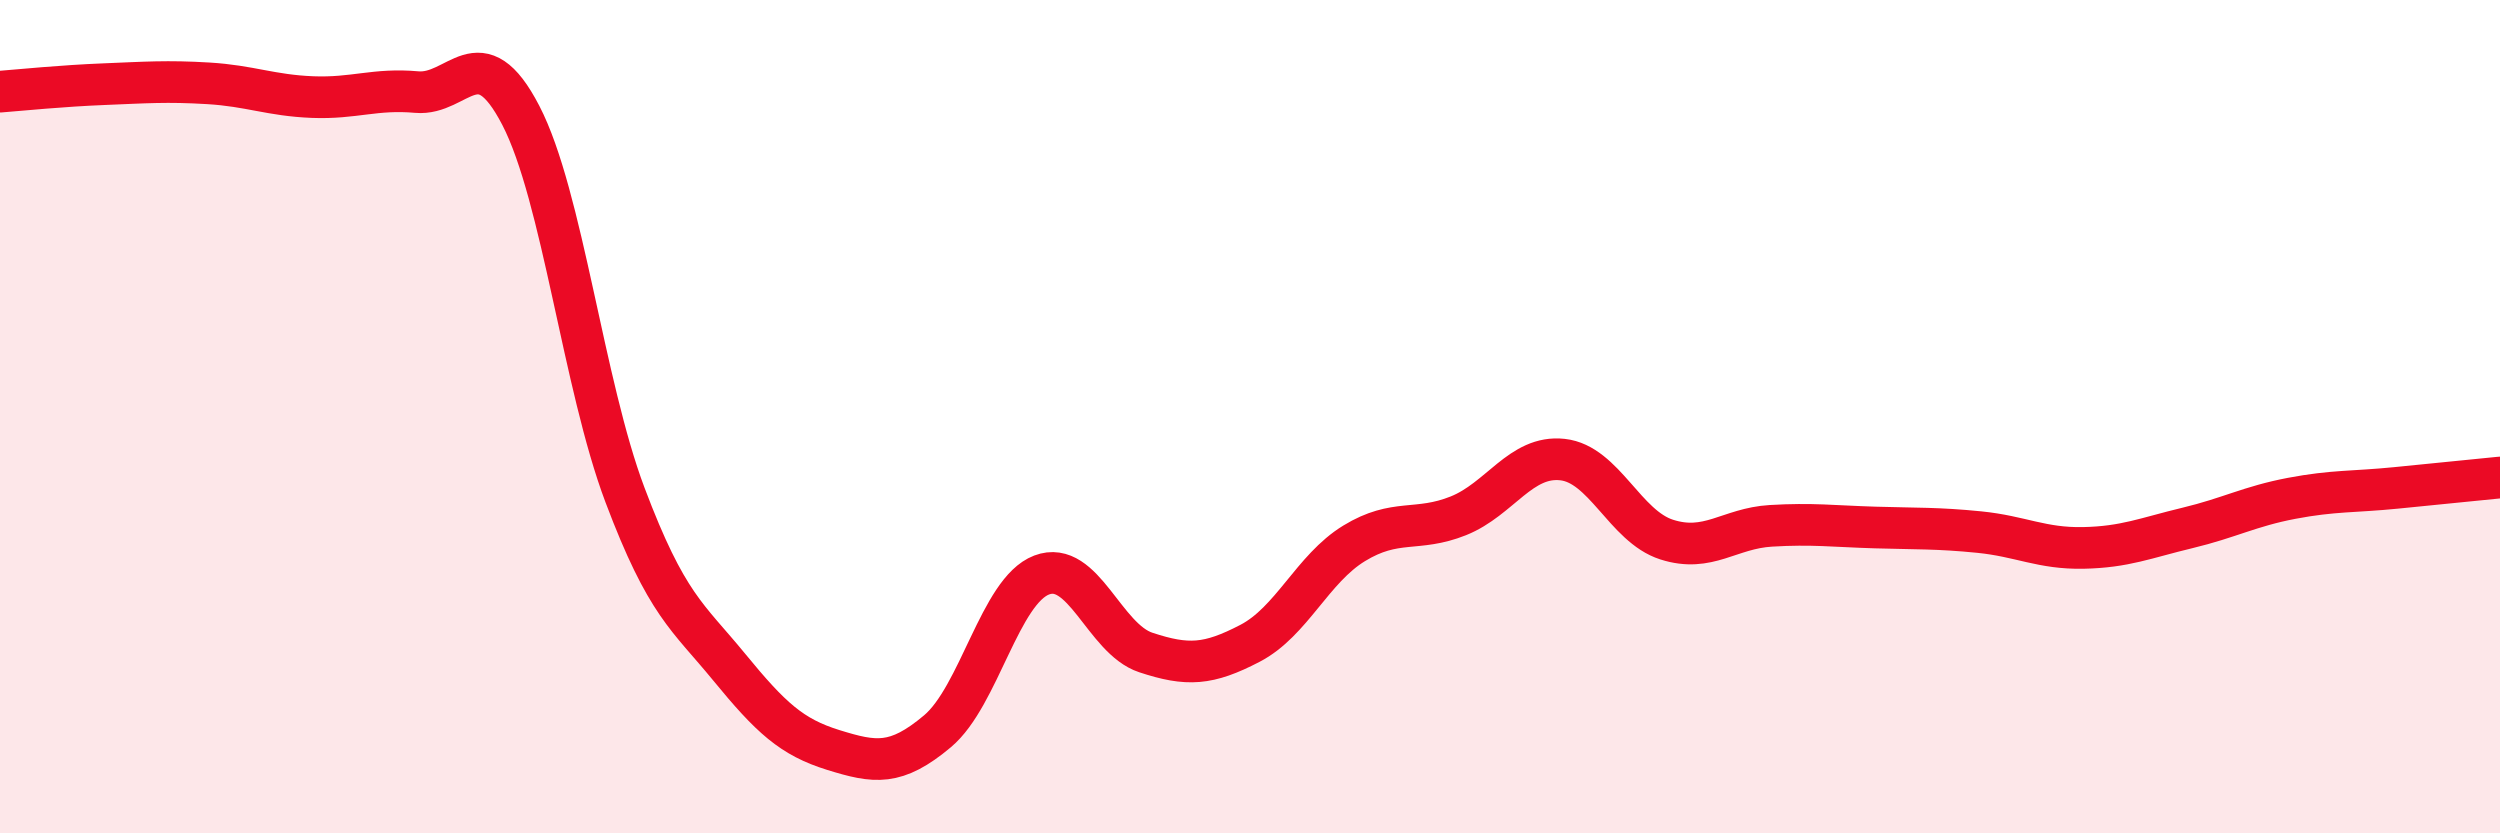
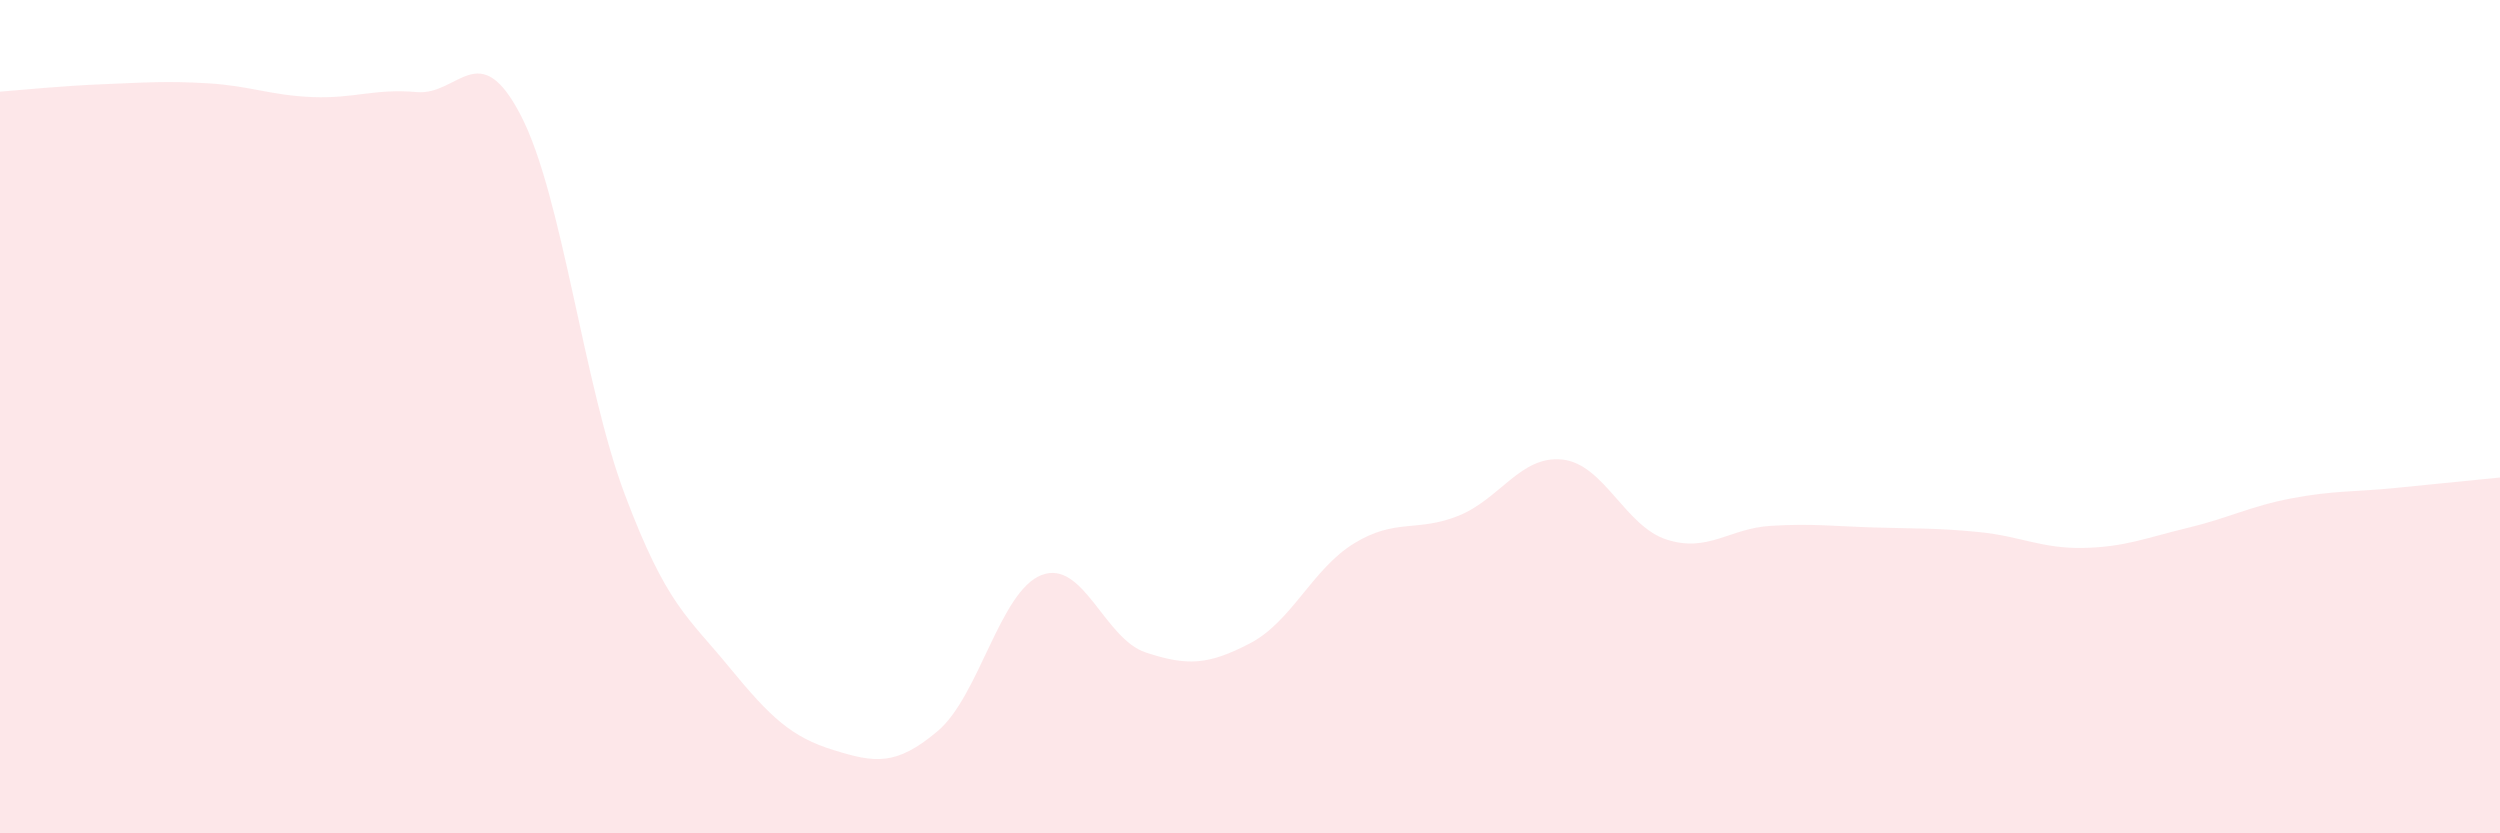
<svg xmlns="http://www.w3.org/2000/svg" width="60" height="20" viewBox="0 0 60 20">
  <path d="M 0,2.2 C 0.5,2.16 1.5,2.06 2.5,2.02 C 3.5,1.98 4,1.94 5,2 C 6,2.06 6.5,2.29 7.5,2.33 C 8.5,2.37 9,2.12 10,2.21 C 11,2.3 11.5,0.84 12.5,2.77 C 13.5,4.7 14,9.23 15,11.88 C 16,14.53 16.5,14.79 17.5,16.01 C 18.5,17.23 19,17.69 20,18 C 21,18.31 21.5,18.39 22.5,17.55 C 23.5,16.71 24,14.18 25,13.8 C 26,13.42 26.5,15.33 27.5,15.66 C 28.5,15.99 29,15.96 30,15.44 C 31,14.92 31.5,13.65 32.5,13.04 C 33.5,12.43 34,12.78 35,12.38 C 36,11.98 36.5,10.92 37.5,11.03 C 38.5,11.14 39,12.63 40,12.95 C 41,13.27 41.5,12.68 42.5,12.62 C 43.5,12.56 44,12.63 45,12.66 C 46,12.69 46.5,12.67 47.5,12.77 C 48.5,12.87 49,13.17 50,13.15 C 51,13.13 51.5,12.91 52.5,12.67 C 53.5,12.43 54,12.15 55,11.96 C 56,11.77 56.5,11.81 57.5,11.71 C 58.5,11.61 59.5,11.51 60,11.46L60 20L0 20Z" fill="#EB0A25" opacity="0.1" stroke-linecap="round" stroke-linejoin="round" />
-   <path d="M 0,2.2 C 0.5,2.16 1.5,2.06 2.5,2.02 C 3.5,1.98 4,1.94 5,2 C 6,2.06 6.5,2.29 7.5,2.33 C 8.5,2.37 9,2.12 10,2.21 C 11,2.3 11.5,0.84 12.5,2.77 C 13.5,4.7 14,9.23 15,11.88 C 16,14.53 16.5,14.79 17.5,16.01 C 18.5,17.23 19,17.69 20,18 C 21,18.31 21.5,18.39 22.5,17.55 C 23.5,16.71 24,14.18 25,13.8 C 26,13.42 26.5,15.33 27.5,15.66 C 28.5,15.99 29,15.96 30,15.44 C 31,14.92 31.5,13.65 32.5,13.04 C 33.5,12.43 34,12.78 35,12.38 C 36,11.98 36.5,10.92 37.5,11.03 C 38.5,11.14 39,12.63 40,12.95 C 41,13.27 41.5,12.68 42.5,12.62 C 43.5,12.56 44,12.63 45,12.66 C 46,12.69 46.5,12.67 47.5,12.77 C 48.5,12.87 49,13.17 50,13.15 C 51,13.13 51.5,12.91 52.5,12.67 C 53.5,12.43 54,12.15 55,11.96 C 56,11.77 56.5,11.81 57.5,11.71 C 58.5,11.61 59.5,11.51 60,11.46" stroke="#EB0A25" stroke-width="1" fill="none" stroke-linecap="round" stroke-linejoin="round" />
</svg>